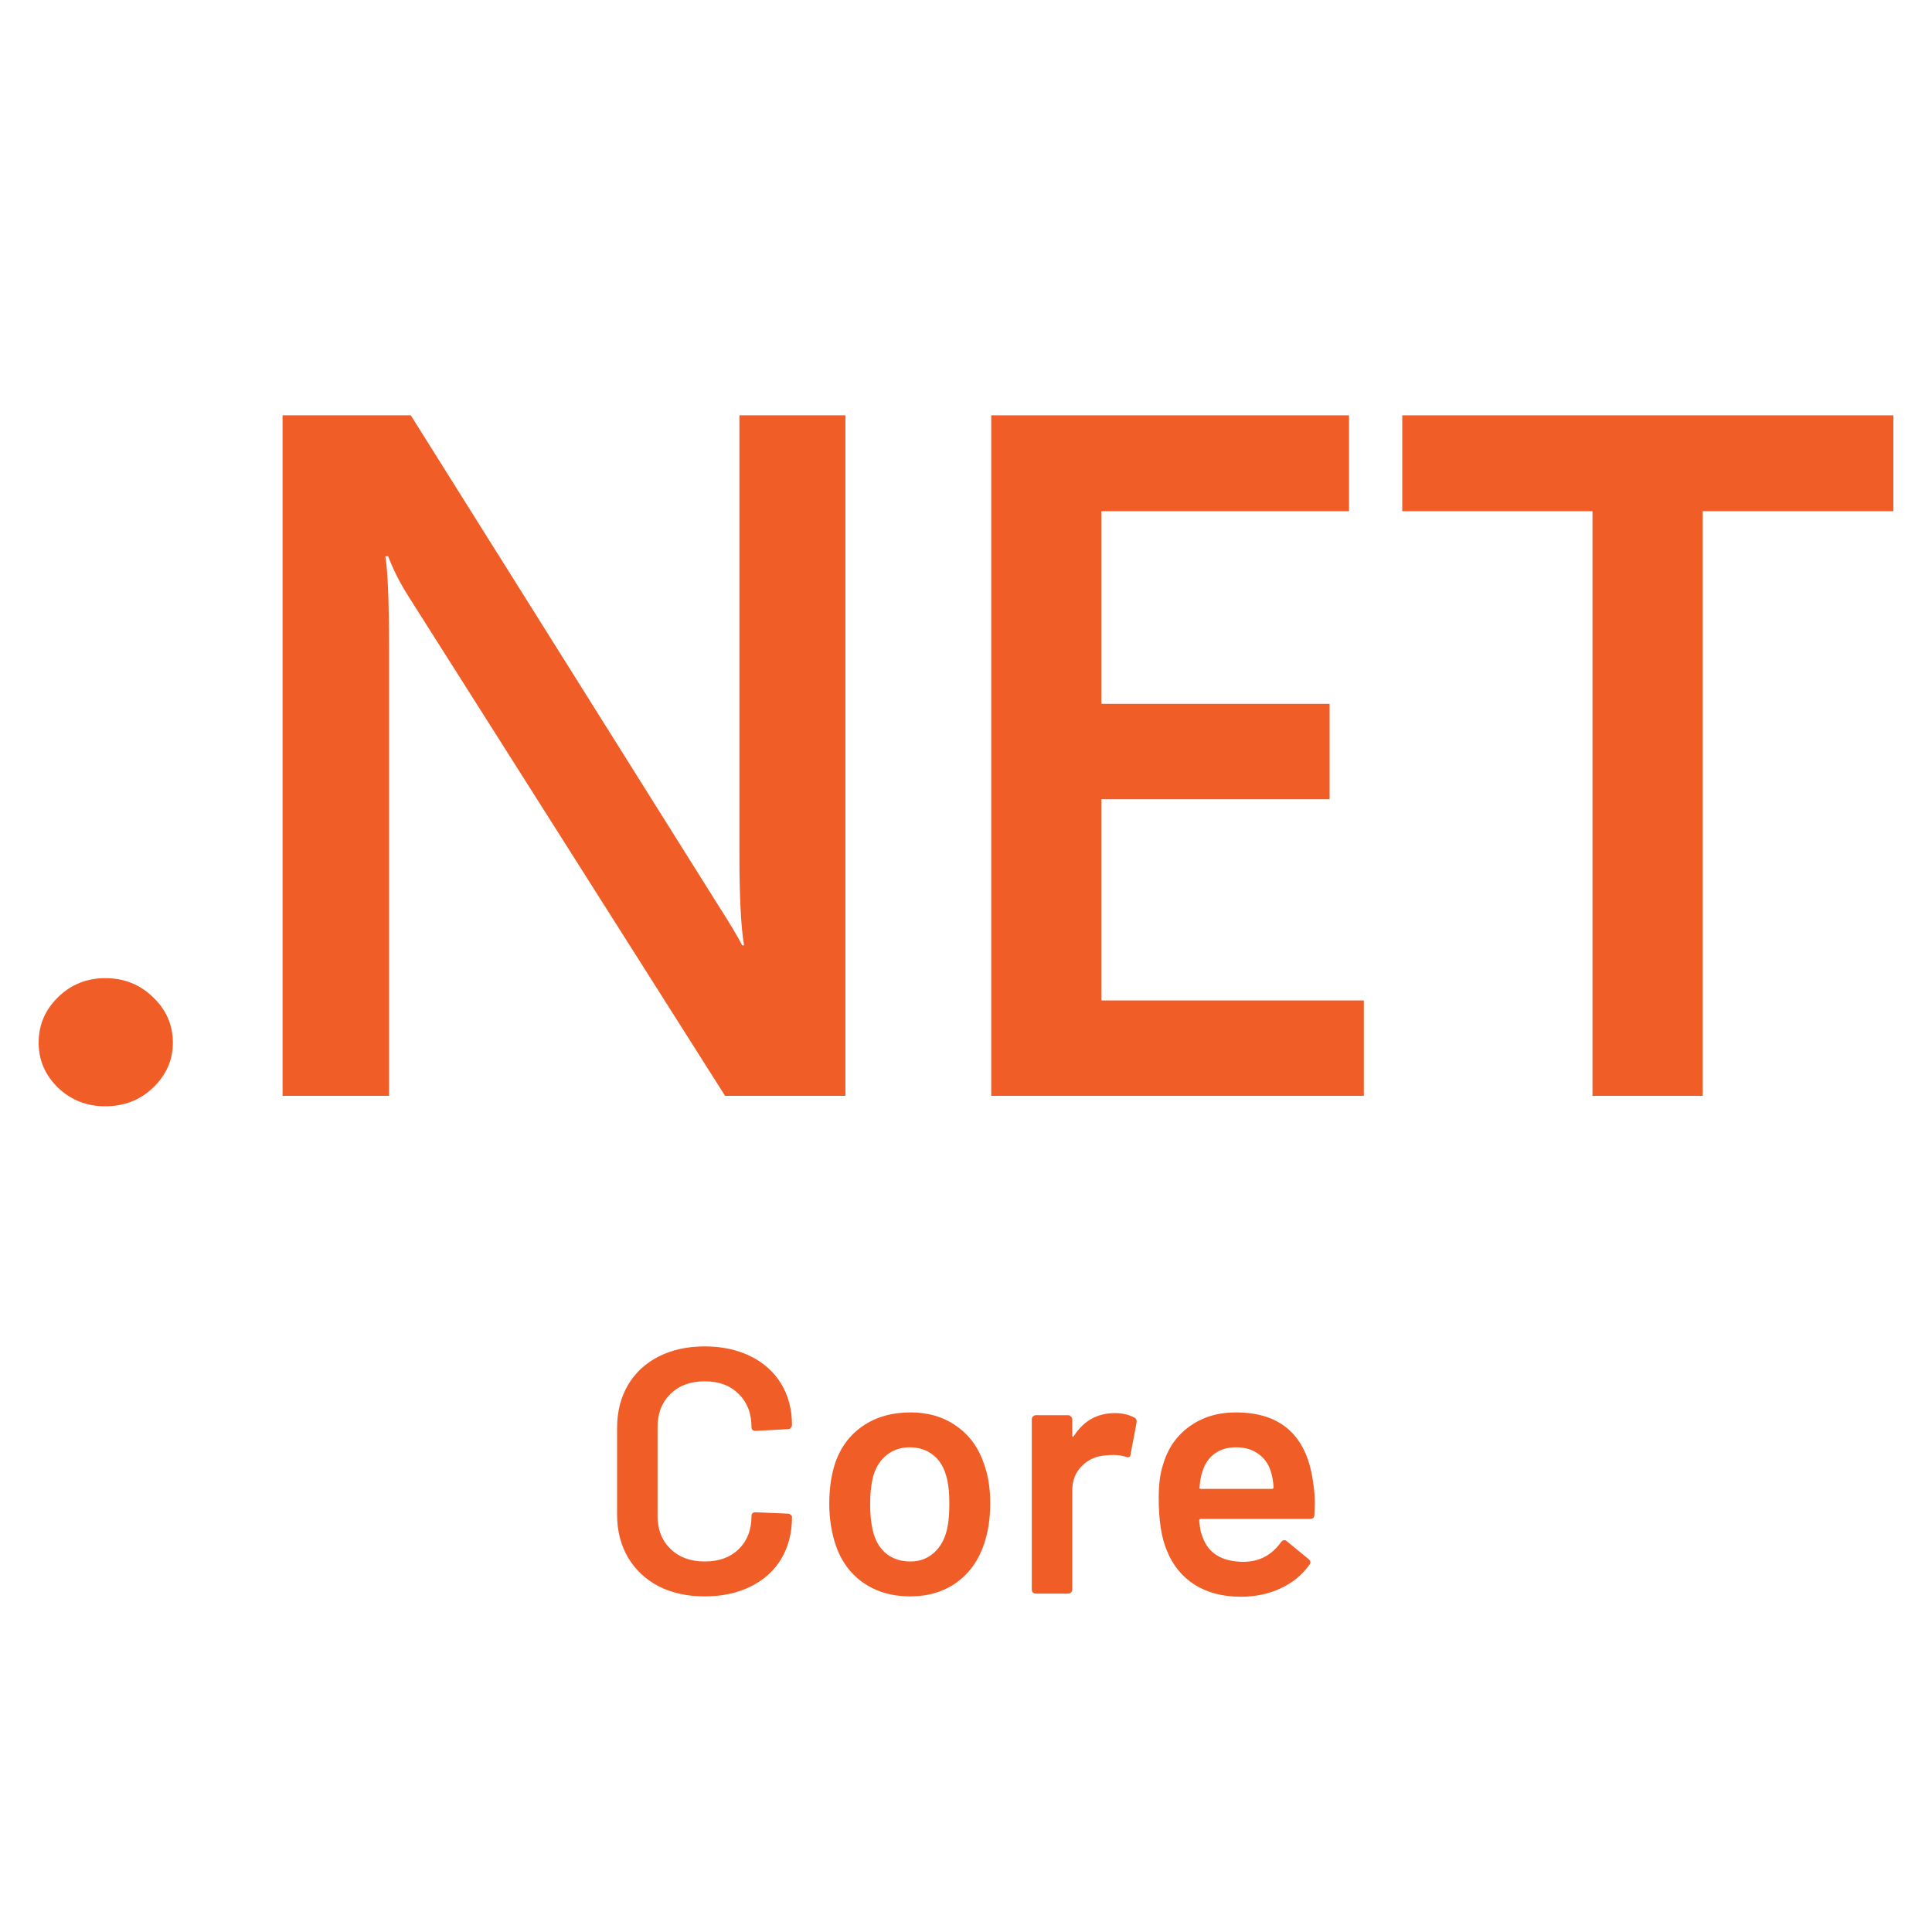
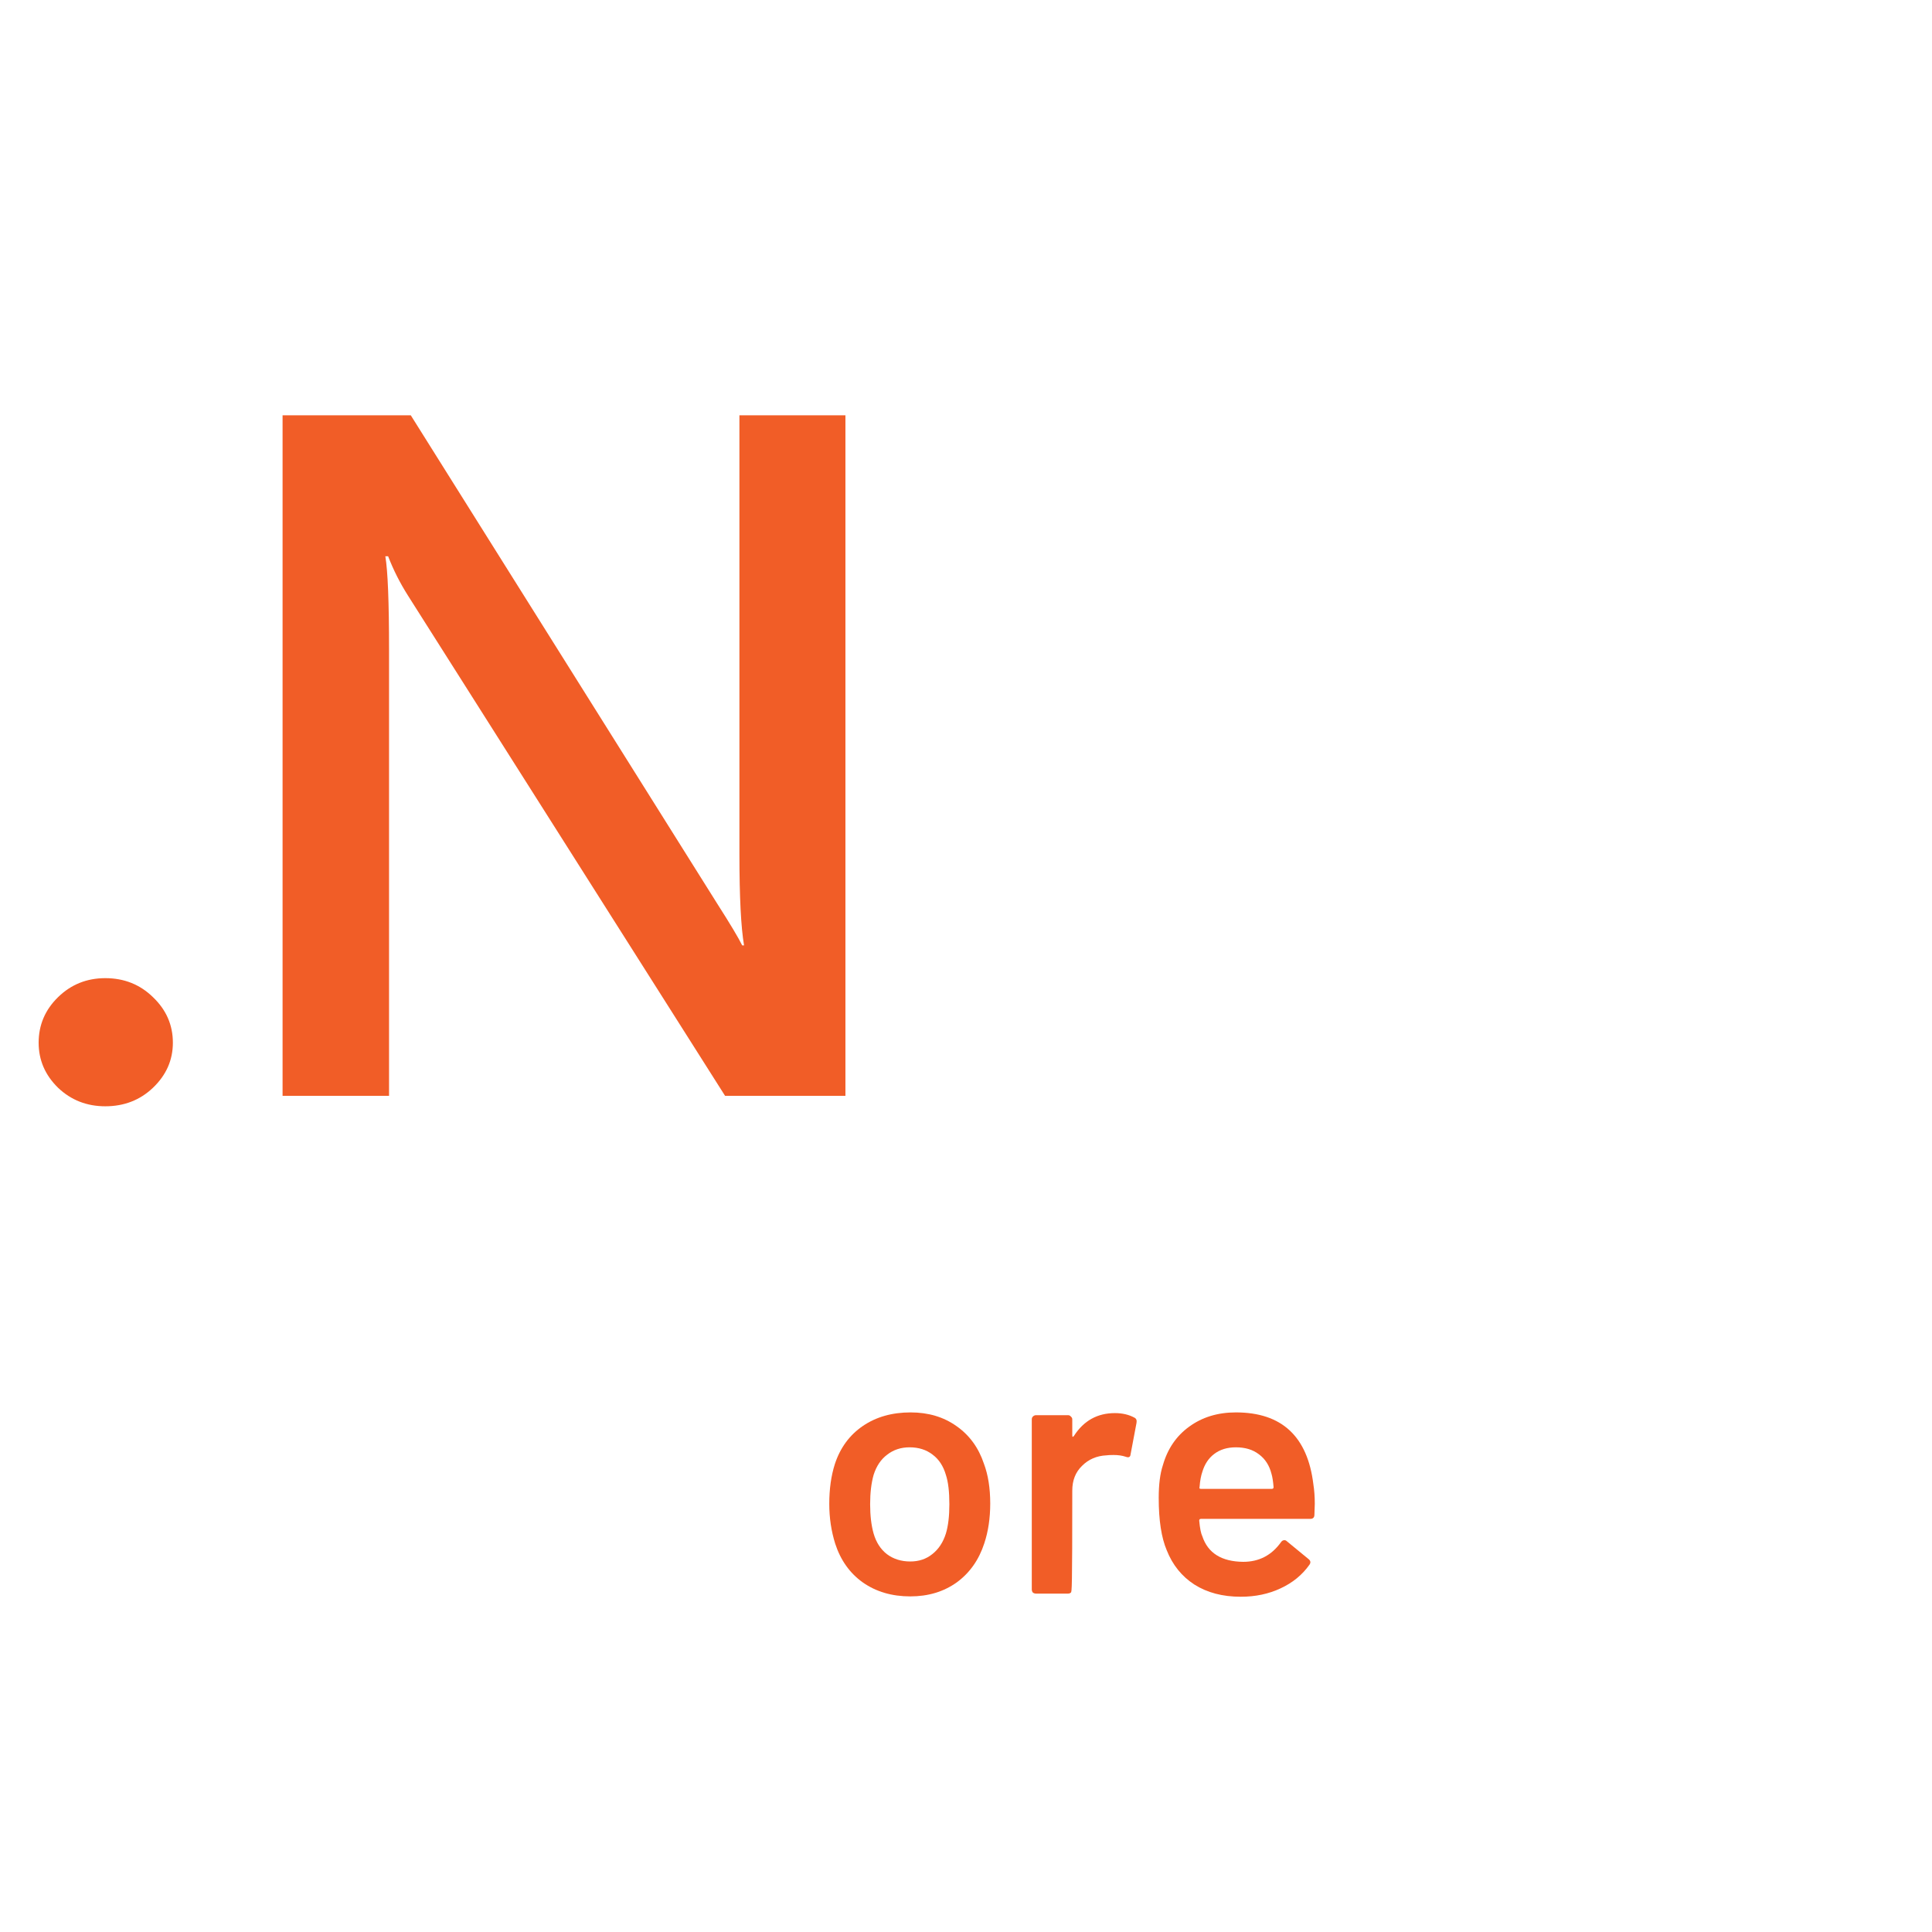
<svg xmlns="http://www.w3.org/2000/svg" alt=".NET Core" width="100" height="100" viewBox="0 0 100 100" fill="none">
  <path d="M5.45 57.261C4.492 57.261 3.677 56.942 3.006 56.303C2.335 55.648 2 54.87 2 53.97C2 53.053 2.335 52.267 3.006 51.612C3.677 50.957 4.492 50.629 5.45 50.629C6.424 50.629 7.247 50.957 7.917 51.612C8.604 52.267 8.948 53.053 8.948 53.97C8.948 54.87 8.604 55.648 7.917 56.303C7.247 56.942 6.424 57.261 5.45 57.261Z" fill="#F15D27" />
  <path d="M43.759 56.721H37.53L21.119 30.831C20.704 30.176 20.36 29.496 20.089 28.792H19.945C20.073 29.545 20.137 31.158 20.137 33.631V56.721H14.626V21.497H21.263L37.123 46.773C37.793 47.821 38.224 48.541 38.416 48.934H38.512C38.352 48.001 38.272 46.421 38.272 44.193V21.497H43.759V56.721Z" fill="#F15D27" />
-   <path d="M70.592 56.721H51.306V21.497H69.825V26.459H57.008V36.431H68.819V41.368H57.008V51.783H70.592V56.721Z" fill="#F15D27" />
-   <path d="M98 26.459H88.13V56.721H82.427V26.459H72.581V21.497H98V26.459Z" fill="#F15D27" />
-   <path d="M36.476 82.629C35.572 82.629 34.777 82.454 34.09 82.105C33.404 81.743 32.874 81.243 32.5 80.605C32.127 79.966 31.94 79.226 31.94 78.382V73.919C31.94 73.076 32.127 72.335 32.5 71.696C32.874 71.058 33.404 70.564 34.09 70.214C34.777 69.865 35.572 69.69 36.476 69.69C37.367 69.69 38.156 69.859 38.843 70.196C39.53 70.534 40.06 71.01 40.433 71.624C40.807 72.238 40.993 72.949 40.993 73.756C40.993 73.816 40.969 73.871 40.921 73.919C40.885 73.955 40.837 73.973 40.776 73.973L39.114 74.063C38.969 74.063 38.897 73.997 38.897 73.865C38.897 73.154 38.674 72.582 38.229 72.148C37.795 71.714 37.211 71.497 36.476 71.497C35.741 71.497 35.151 71.714 34.705 72.148C34.259 72.582 34.036 73.154 34.036 73.865V78.473C34.036 79.171 34.259 79.738 34.705 80.171C35.151 80.605 35.741 80.822 36.476 80.822C37.211 80.822 37.795 80.611 38.229 80.189C38.674 79.756 38.897 79.183 38.897 78.473C38.897 78.34 38.969 78.274 39.114 78.274L40.776 78.346C40.837 78.346 40.885 78.364 40.921 78.4C40.969 78.436 40.993 78.479 40.993 78.527C40.993 79.346 40.807 80.069 40.433 80.695C40.06 81.31 39.53 81.786 38.843 82.123C38.156 82.46 37.367 82.629 36.476 82.629Z" fill="#F15D27" />
  <path d="M47.116 82.629C46.164 82.629 45.345 82.388 44.658 81.906C43.983 81.424 43.508 80.755 43.23 79.9C43.026 79.25 42.923 78.563 42.923 77.84C42.923 77.069 43.02 76.382 43.212 75.78C43.489 74.937 43.971 74.28 44.658 73.81C45.345 73.341 46.17 73.106 47.134 73.106C48.049 73.106 48.838 73.341 49.501 73.81C50.175 74.28 50.651 74.931 50.928 75.762C51.145 76.34 51.254 77.027 51.254 77.822C51.254 78.581 51.151 79.268 50.947 79.882C50.669 80.737 50.194 81.412 49.519 81.906C48.844 82.388 48.043 82.629 47.116 82.629ZM47.116 80.822C47.561 80.822 47.941 80.695 48.254 80.442C48.579 80.189 48.814 79.834 48.959 79.376C49.079 78.979 49.139 78.473 49.139 77.858C49.139 77.208 49.079 76.702 48.959 76.34C48.826 75.882 48.597 75.533 48.272 75.292C47.947 75.039 47.549 74.913 47.08 74.913C46.634 74.913 46.248 75.039 45.923 75.292C45.598 75.533 45.363 75.882 45.218 76.34C45.098 76.762 45.038 77.268 45.038 77.858C45.038 78.448 45.098 78.954 45.218 79.376C45.351 79.834 45.58 80.189 45.905 80.442C46.242 80.695 46.646 80.822 47.116 80.822Z" fill="#F15D27" />
-   <path d="M57.706 73.142C58.091 73.142 58.428 73.22 58.718 73.377C58.814 73.425 58.85 73.515 58.826 73.648L58.519 75.274C58.507 75.419 58.422 75.461 58.266 75.401C58.085 75.34 57.874 75.31 57.633 75.31C57.477 75.31 57.356 75.316 57.272 75.328C56.766 75.352 56.344 75.533 56.007 75.871C55.67 76.196 55.501 76.623 55.501 77.153V82.267C55.501 82.328 55.477 82.382 55.429 82.43C55.393 82.466 55.344 82.484 55.284 82.484H53.622C53.562 82.484 53.507 82.466 53.459 82.43C53.423 82.382 53.405 82.328 53.405 82.267V73.467C53.405 73.407 53.423 73.359 53.459 73.323C53.507 73.274 53.562 73.25 53.622 73.25H55.284C55.344 73.25 55.393 73.274 55.429 73.323C55.477 73.359 55.501 73.407 55.501 73.467V74.28C55.501 74.328 55.507 74.359 55.519 74.371C55.543 74.371 55.567 74.353 55.591 74.316C56.097 73.533 56.802 73.142 57.706 73.142Z" fill="#F15D27" />
+   <path d="M57.706 73.142C58.091 73.142 58.428 73.22 58.718 73.377C58.814 73.425 58.85 73.515 58.826 73.648L58.519 75.274C58.507 75.419 58.422 75.461 58.266 75.401C58.085 75.34 57.874 75.31 57.633 75.31C57.477 75.31 57.356 75.316 57.272 75.328C56.766 75.352 56.344 75.533 56.007 75.871C55.67 76.196 55.501 76.623 55.501 77.153C55.501 82.328 55.477 82.382 55.429 82.43C55.393 82.466 55.344 82.484 55.284 82.484H53.622C53.562 82.484 53.507 82.466 53.459 82.43C53.423 82.382 53.405 82.328 53.405 82.267V73.467C53.405 73.407 53.423 73.359 53.459 73.323C53.507 73.274 53.562 73.25 53.622 73.25H55.284C55.344 73.25 55.393 73.274 55.429 73.323C55.477 73.359 55.501 73.407 55.501 73.467V74.28C55.501 74.328 55.507 74.359 55.519 74.371C55.543 74.371 55.567 74.353 55.591 74.316C56.097 73.533 56.802 73.142 57.706 73.142Z" fill="#F15D27" />
  <path d="M67.98 76.828C68.028 77.129 68.053 77.467 68.053 77.84L68.034 78.4C68.034 78.545 67.962 78.617 67.818 78.617H62.162C62.101 78.617 62.071 78.647 62.071 78.707C62.107 79.105 62.162 79.376 62.234 79.521C62.523 80.388 63.228 80.828 64.348 80.84C65.167 80.84 65.818 80.502 66.3 79.828C66.348 79.756 66.408 79.719 66.481 79.719C66.529 79.719 66.571 79.738 66.607 79.774L67.727 80.695C67.836 80.78 67.854 80.876 67.781 80.984C67.408 81.514 66.908 81.924 66.282 82.213C65.667 82.502 64.981 82.647 64.222 82.647C63.282 82.647 62.481 82.436 61.818 82.014C61.168 81.593 60.692 81.002 60.391 80.243C60.114 79.593 59.975 78.689 59.975 77.533C59.975 76.834 60.047 76.268 60.192 75.834C60.433 74.991 60.885 74.328 61.547 73.847C62.222 73.353 63.029 73.106 63.969 73.106C66.342 73.106 67.679 74.347 67.98 76.828ZM63.969 74.913C63.523 74.913 63.149 75.027 62.848 75.256C62.559 75.473 62.354 75.78 62.234 76.178C62.162 76.382 62.113 76.647 62.089 76.973C62.065 77.033 62.089 77.063 62.162 77.063H65.83C65.89 77.063 65.92 77.033 65.92 76.973C65.896 76.672 65.86 76.443 65.812 76.286C65.703 75.852 65.487 75.515 65.161 75.274C64.848 75.033 64.451 74.913 63.969 74.913Z" fill="#F15D27" />
</svg>